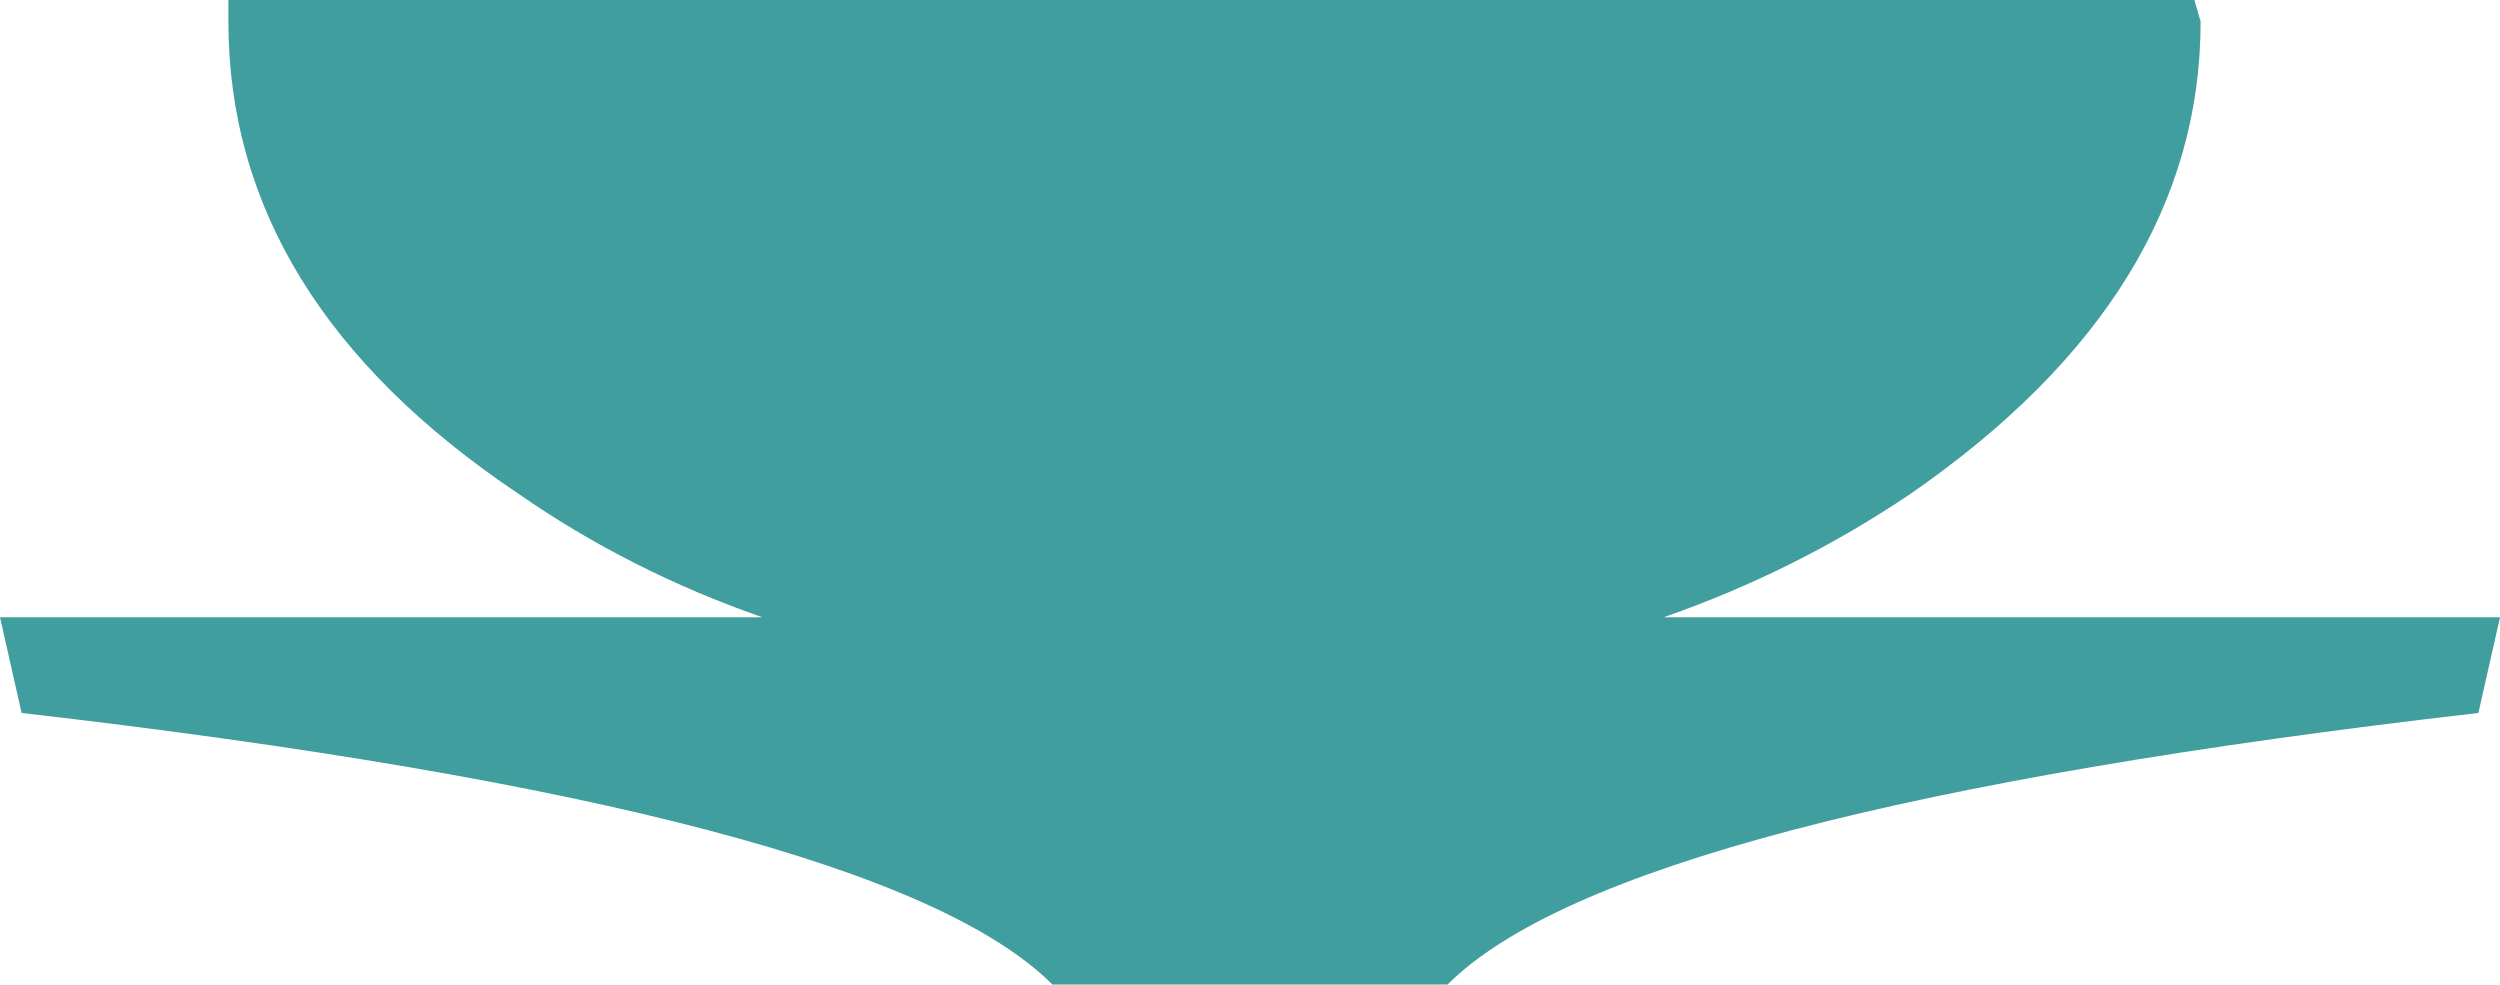
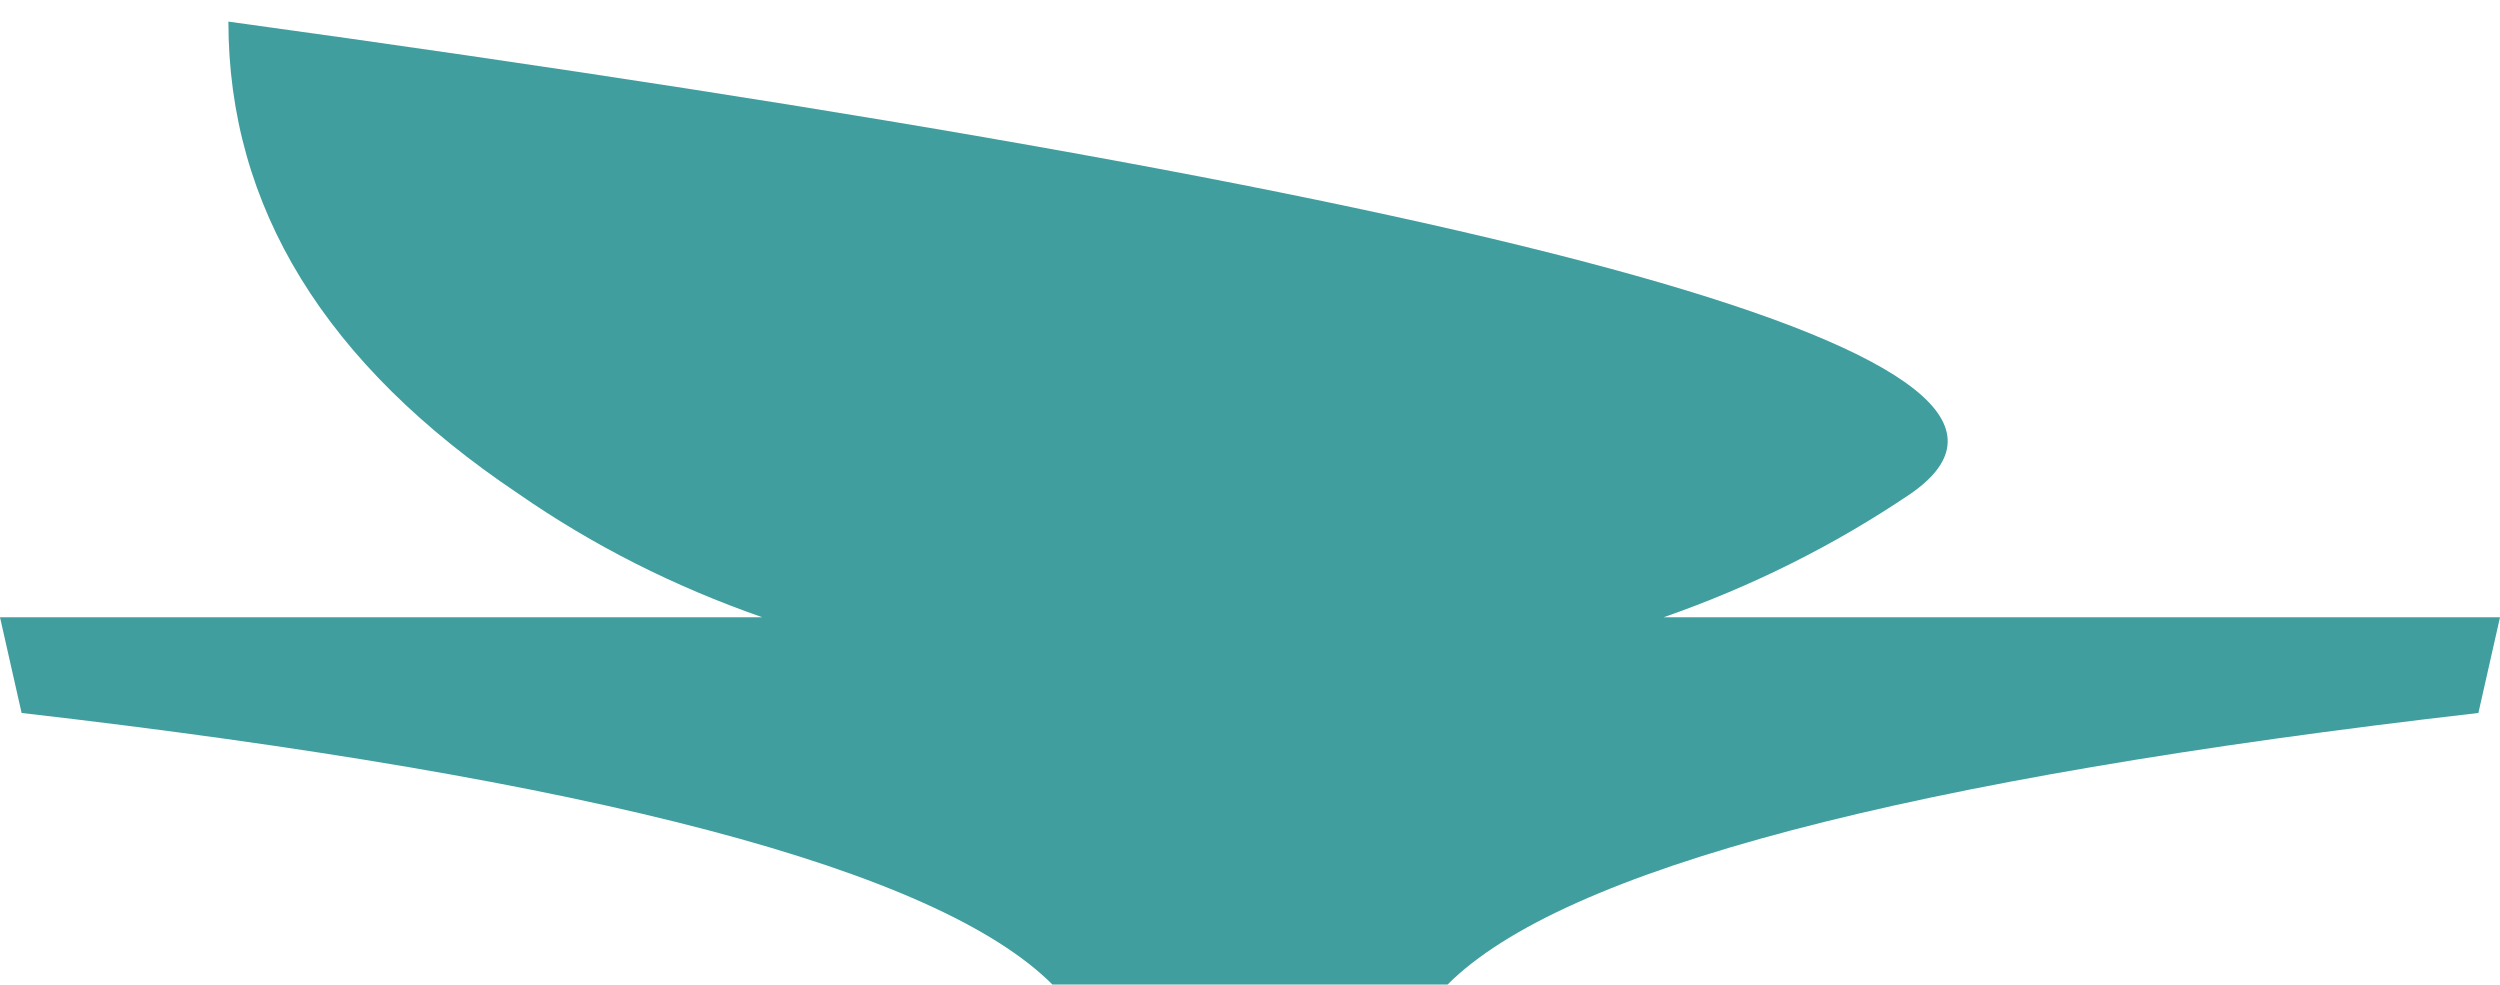
<svg xmlns="http://www.w3.org/2000/svg" height="15.95px" width="40.5px">
  <g transform="matrix(1.0, 0.0, 0.0, 1.0, -161.15, -26.5)">
-     <path d="M173.5 36.5 Q171.35 35.75 169.55 34.5 164.85 31.35 164.85 26.85 L164.85 26.5 196.7 26.5 196.8 26.85 Q196.8 31.25 192.1 34.5 190.25 35.75 188.1 36.5 L201.65 36.5 201.3 38.05 Q187.4 39.65 184.6 42.45 L178.2 42.45 Q175.4 39.65 161.5 38.05 L161.15 36.5 173.5 36.5" fill="#419e9f" fill-rule="evenodd" stroke="none" />
+     <path d="M173.5 36.5 Q171.35 35.75 169.55 34.5 164.85 31.35 164.85 26.85 Q196.8 31.25 192.1 34.5 190.25 35.75 188.1 36.5 L201.65 36.5 201.3 38.05 Q187.4 39.65 184.6 42.45 L178.2 42.45 Q175.4 39.65 161.5 38.05 L161.15 36.5 173.5 36.5" fill="#419e9f" fill-rule="evenodd" stroke="none" />
  </g>
</svg>